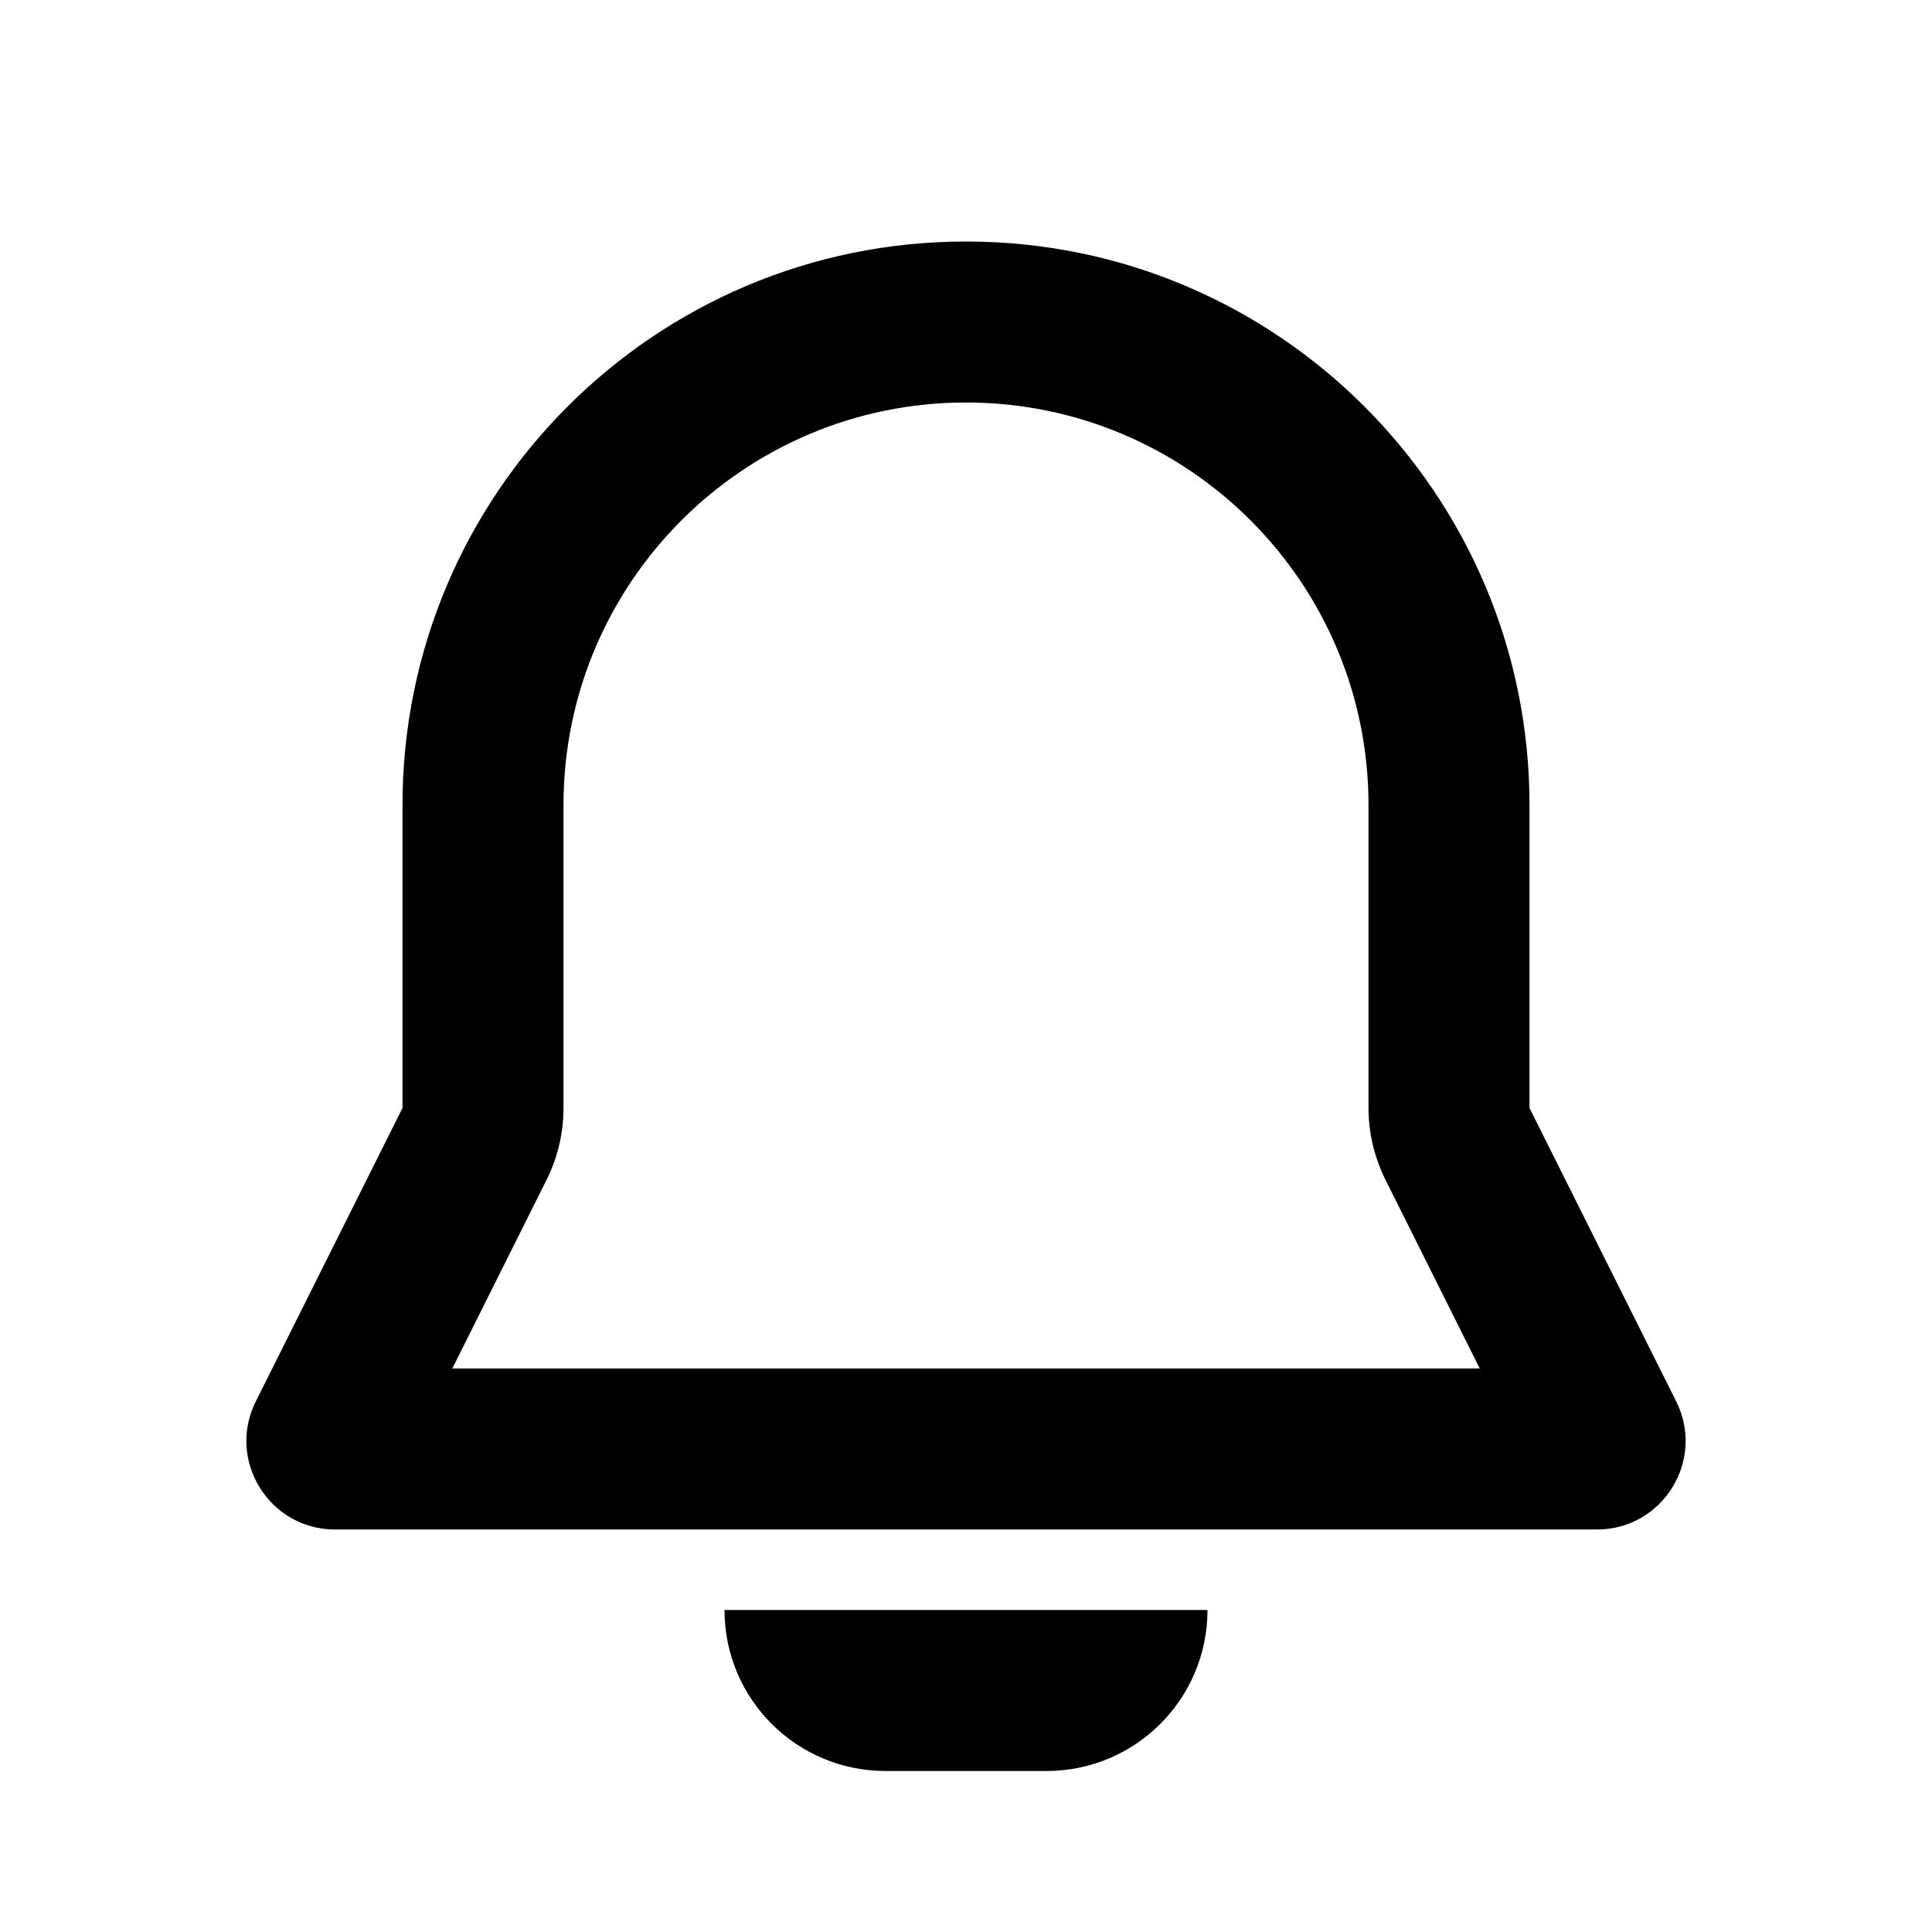
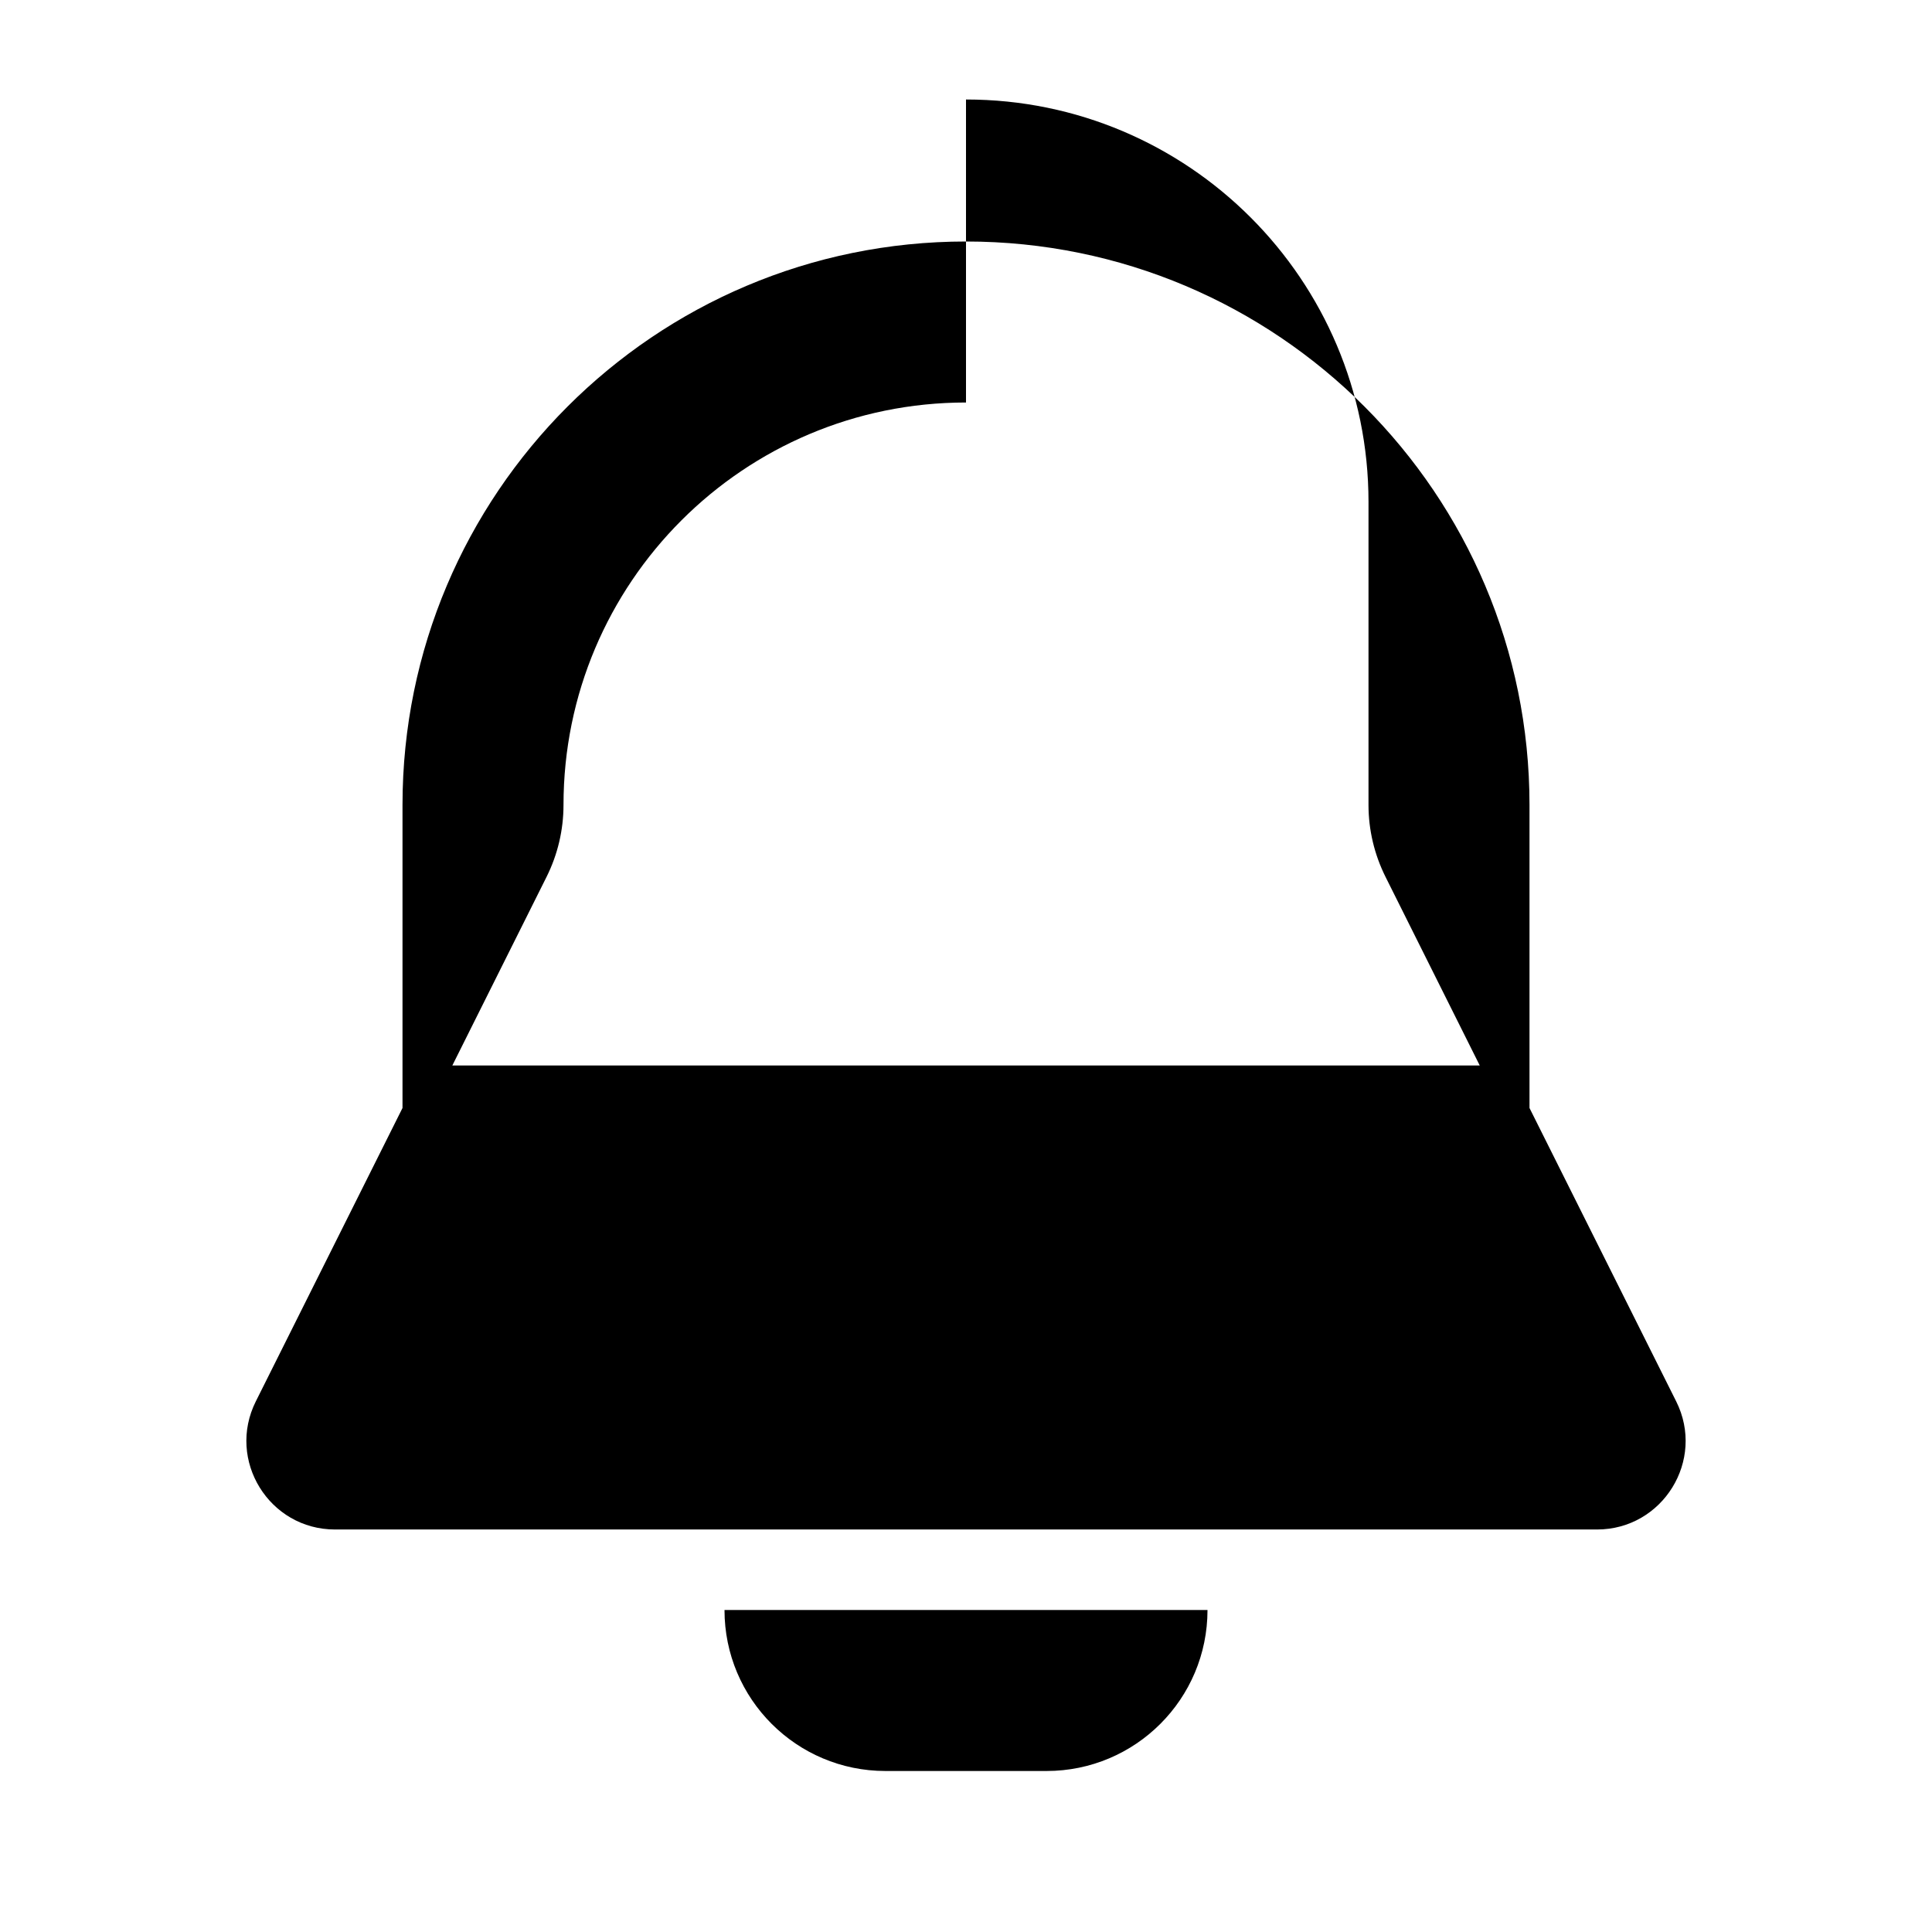
<svg xmlns="http://www.w3.org/2000/svg" width="512" height="512" version="1.1" viewBox="0 0 24 24">
  <g fill="none">
-     <path d="M24 0v24H0V0h24ZM12.594 23.258l-.012.002l-.071.035l-.02.004l-.014-.004l-.071-.036c-.01-.003-.019 0-.024.006l-.004.01l-.017.428l.005.02l.01.013l.104.074l.015.004l.012-.004l.104-.074l.012-.016l.004-.017l-.017-.427c-.002-.01-.009-.017-.016-.018Zm.264-.113l-.014.002l-.184.093l-.01.01l-.003.011l.018.43l.005.012l.008.008l.201.092c.012.004.023 0 .029-.008l.004-.014l-.034-.614c-.003-.012-.01-.02-.02-.022Zm-.715.002a.023.023 0 0 0-.027.006l-.006.014l-.034.614c0 .012.007.02.017.024l.015-.002l.201-.093l.01-.008l.003-.011l.018-.43l-.003-.012l-.01-.01l-.184-.092Z" />
-     <path d="m12 3c3.866 0 7 3.134 7 7v3.764l1.822 3.644c0.366 0.731-0.166 1.592-0.984 1.592h-15.676c-0.818 1.21e-4 -1.35-0.861-0.984-1.592l1.822-3.644v-3.764c0-3.866 3.134-7 7-7zm0 2c-2.761 0-5 2.239-5 5v3.764c-2.11e-5 0.31-0.072 0.616-0.211 0.894l-1.17 2.342h12.763l-1.17-2.342c-0.139-0.278-0.212-0.584-0.212-0.894v-3.764c0-2.761-2.239-5-5-5zm-3 15h6c0 1.105-0.895 2-2 2h-2c-1.105 0-2-0.895-2-2z" fill="#000" />
+     <path d="m12 3c3.866 0 7 3.134 7 7v3.764l1.822 3.644c0.366 0.731-0.166 1.592-0.984 1.592h-15.676c-0.818 1.21e-4 -1.35-0.861-0.984-1.592l1.822-3.644v-3.764c0-3.866 3.134-7 7-7zm0 2c-2.761 0-5 2.239-5 5c-2.11e-5 0.31-0.072 0.616-0.211 0.894l-1.17 2.342h12.763l-1.17-2.342c-0.139-0.278-0.212-0.584-0.212-0.894v-3.764c0-2.761-2.239-5-5-5zm-3 15h6c0 1.105-0.895 2-2 2h-2c-1.105 0-2-0.895-2-2z" fill="#000" />
  </g>
</svg>